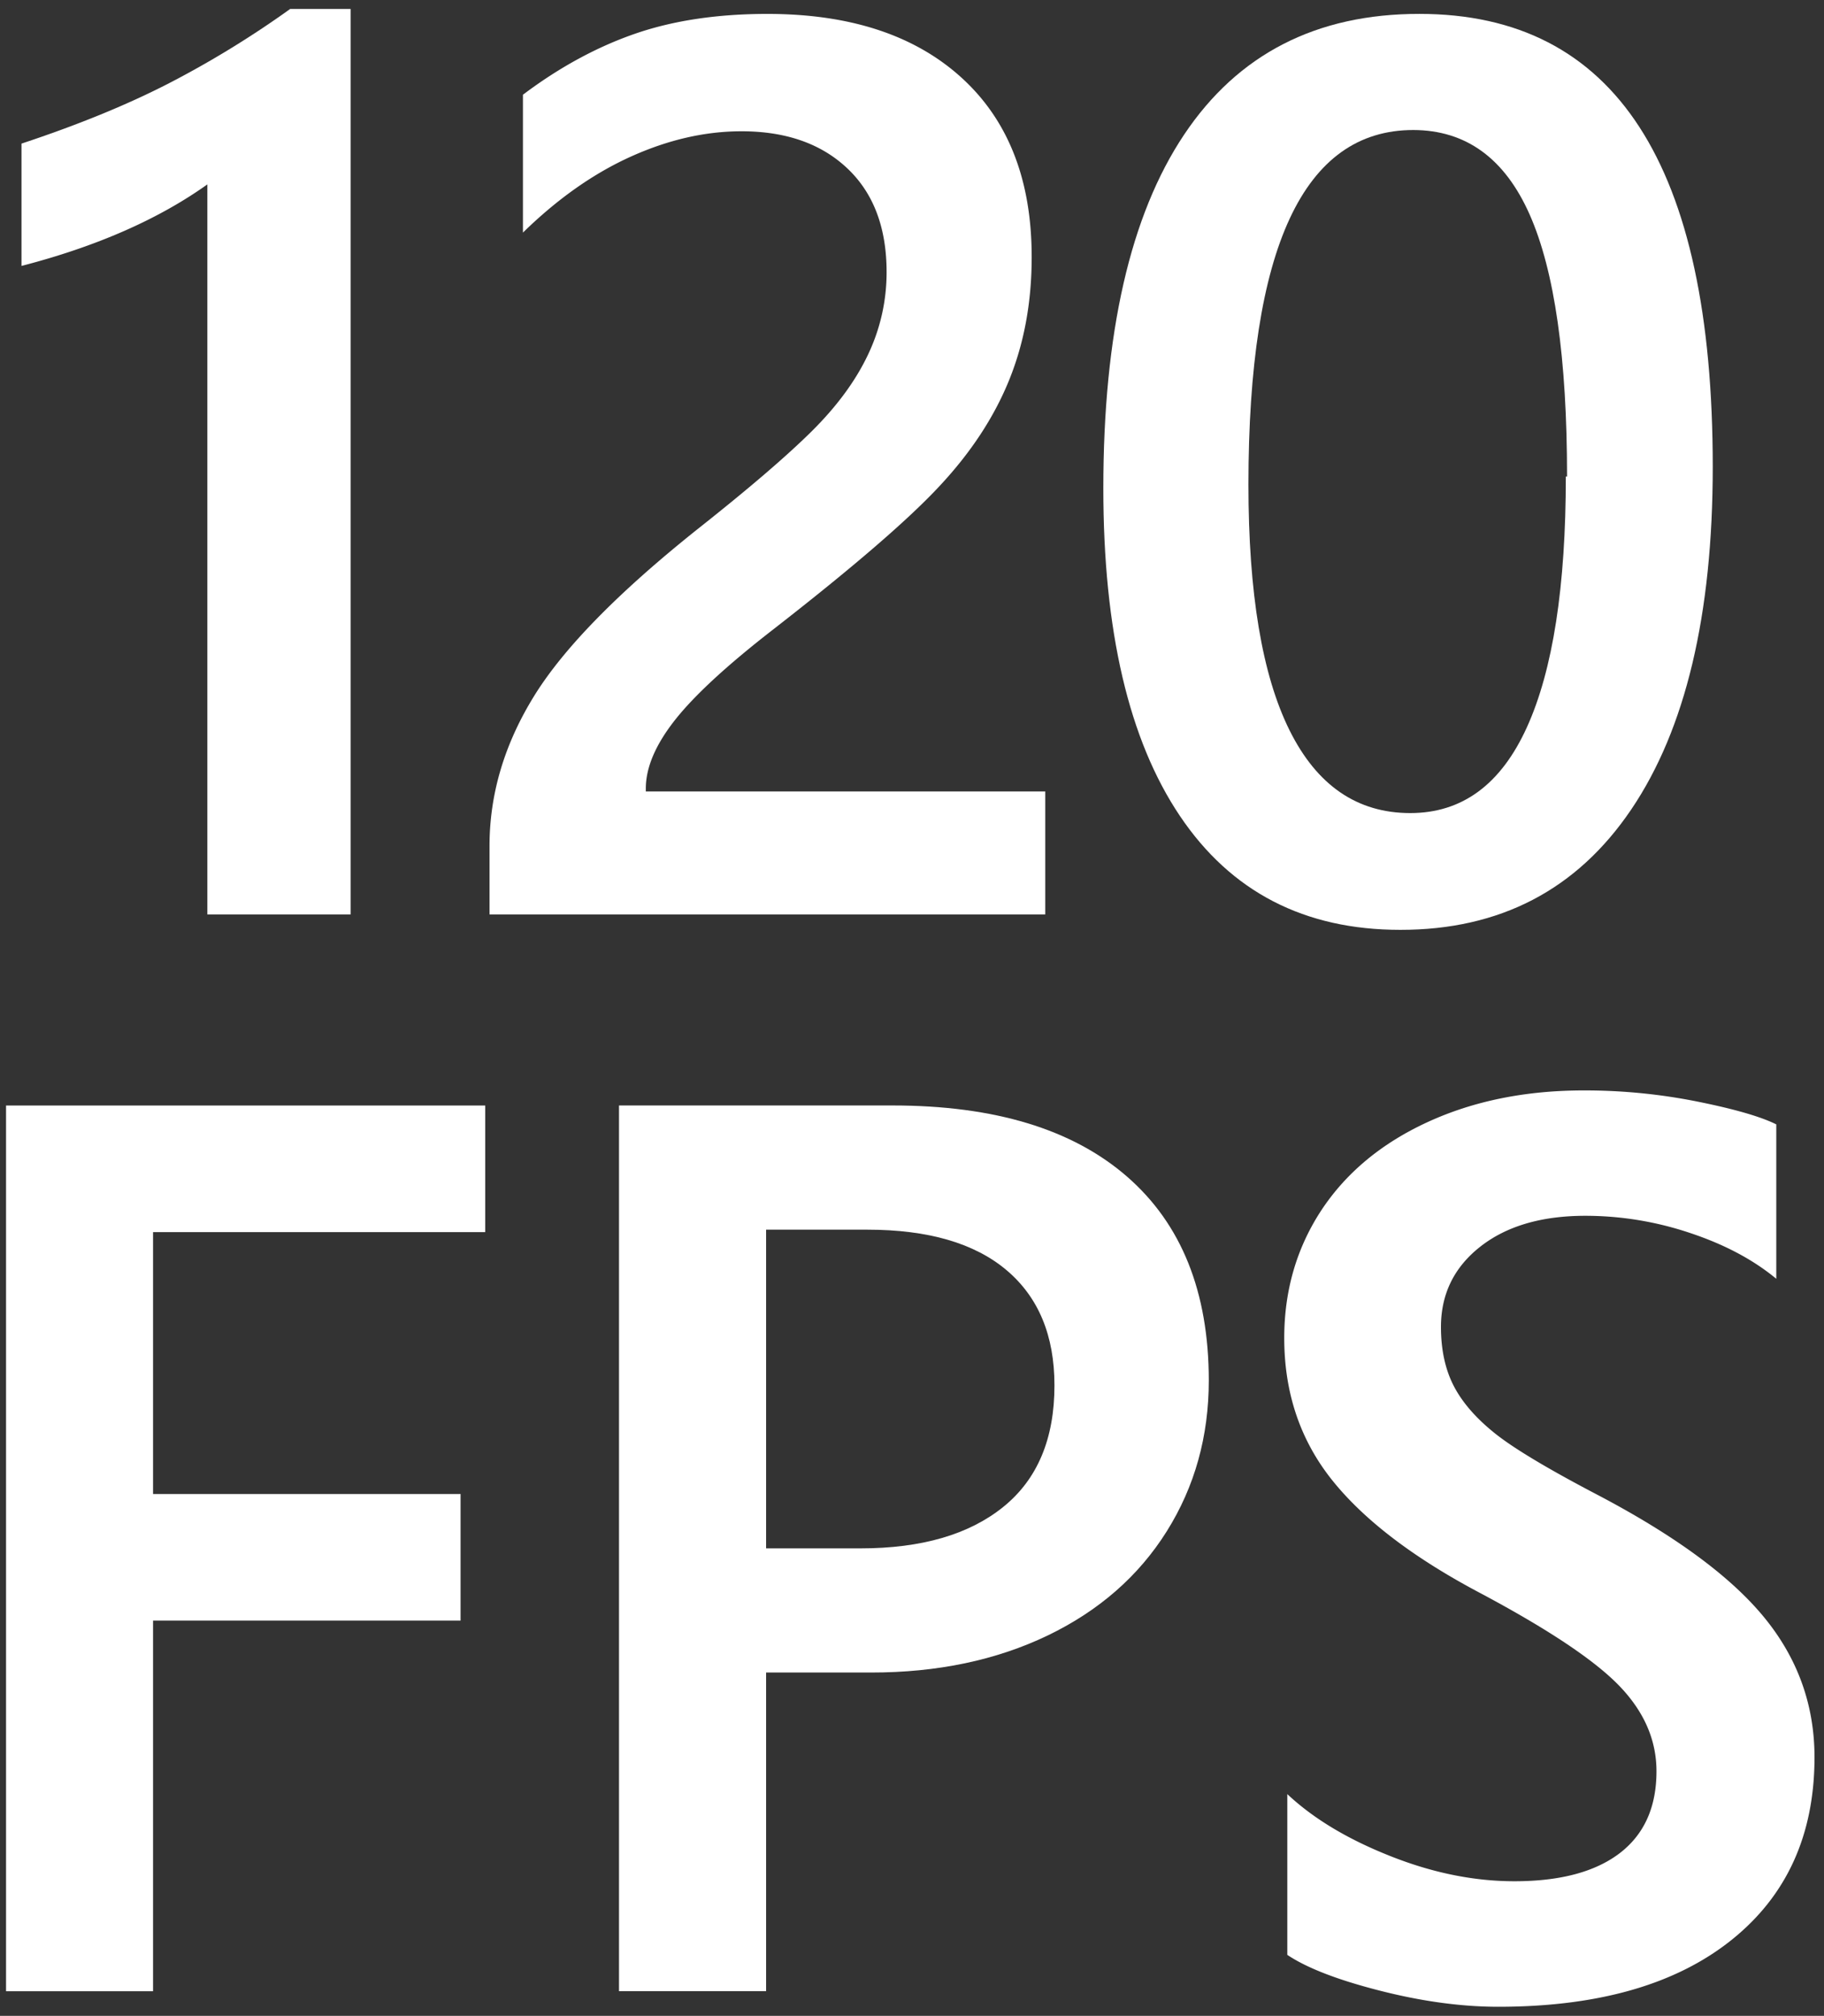
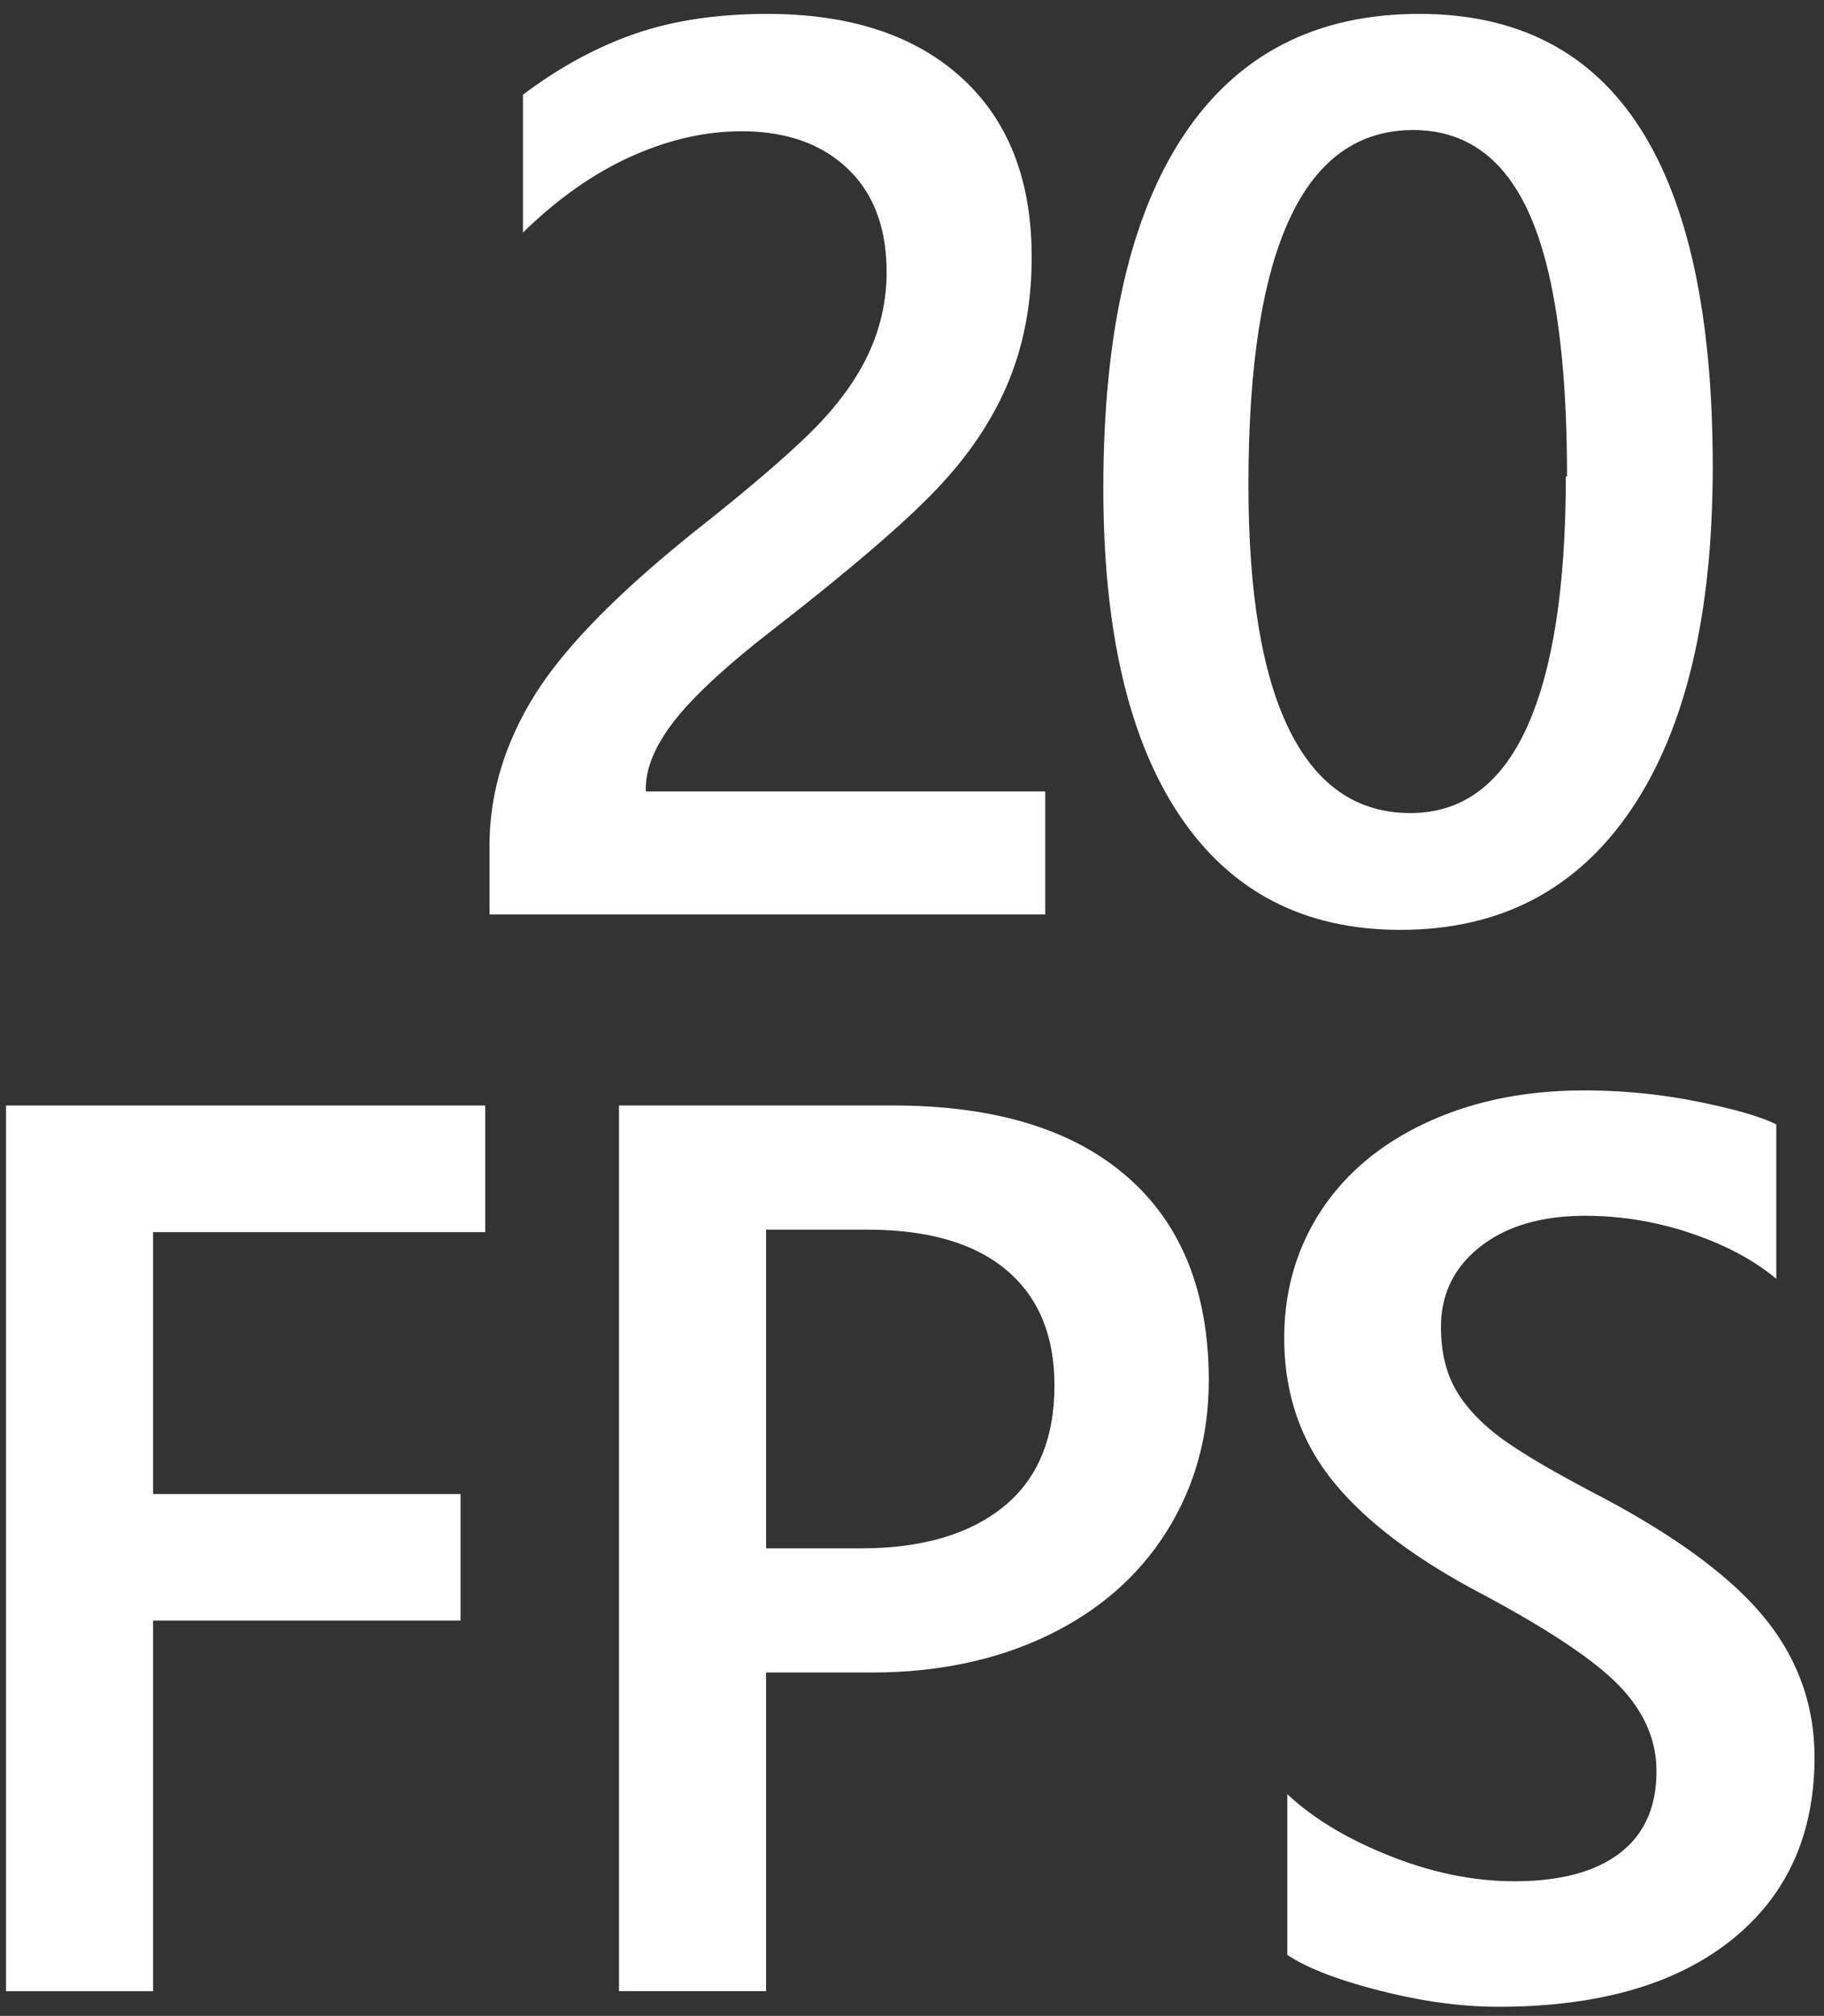
<svg xmlns="http://www.w3.org/2000/svg" id="Icon" viewBox="0 0 905.21 1000">
  <rect x="0" y="0" width="905.21" height="1000" fill="#333333" stroke="none" />
  <defs>
    <style>.cls-1{fill:#fff;}</style>
  </defs>
  <polygon class="cls-1" points="75.96 611.22 75.96 741.13 228.57 741.13 228.57 803.93 75.96 803.93 75.96 987.79 3 987.79 3 548.41 240.81 548.41 240.81 611.22 75.96 611.22" />
  <path class="cls-1" d="M599.9,684.72q0,41.67-20.87,74.92T520,811.29q-38.36,18.42-87.68,18.4H380.2V987.76h-73V548.39H443q75.72,0,116.28,35.25T599.9,684.72m-76.6,2.48q0-37.05-23.79-57.12T430.42,610H380.2V768.1h46.87q45.32,0,70.79-20.53T523.3,687.2" />
  <path class="cls-1" d="M900.5,871.66q0,57.87-41.37,90.84t-115.49,33q-27.54,0-58.86-8c-20.79-5.3-36.15-11.2-45.92-17.75V890q19.27,18.11,50.87,30.64c21,8.38,41.67,12.59,61.85,12.59q34,0,52.26-13.93c12.15-9.33,18.23-22.83,18.23-40.63,0-15.32-6-29.3-18.1-42s-34.9-28-68.62-46c-33-17.36-57.73-36-73.83-55.91s-24.18-43.57-24.18-71q0-35.22,18.32-63.24,18.48-28.06,52.73-43.84t77.82-15.75a284.24,284.24,0,0,1,56.08,5.51c18.36,3.69,31.47,7.46,39.24,11.33v76.6c-11.63-9.63-26-17.18-43.1-22.83a163.15,163.15,0,0,0-51.61-8.42c-21.87,0-39.23,5.13-52.21,15.33s-19.49,23.48-19.49,39.8c0,11.45,2.17,21.26,6.42,29.42s11.07,15.93,20.28,23.31,25.82,17.36,49.91,30Q850,771.42,875.24,802t25.26,69.71" />
-   <path class="cls-1" d="M174,4.45V453.63H102.91V91.47q-36.47,26-92.24,40.45V71.24q41.67-13.8,72.44-29.55A486.83,486.83,0,0,0,144,4.45Z" />
  <path class="cls-1" d="M518.73,453.63H242.94v-34q0-38.53,22.09-74.3t81.17-82.86q37.95-30,56.68-48.57t27.91-38A94.74,94.74,0,0,0,440,135q0-33.07-19.49-51.48T367.94,65.13q-27,0-54.82,12.54t-53.6,37.72V47c18.14-13.67,36.81-23.78,55.86-30.34s41-9.76,65.45-9.76q61.59,0,96.4,31.68t34.77,89q0,33.41-11.2,61t-34.51,52.52q-23.24,25-82.38,71-34.37,26.64-48.87,45t-14.54,34v1.52H518.73Z" />
  <path class="cls-1" d="M850,231.5q0,110.28-40.45,170.05T694.93,461.27q-71.35,0-109.37-56.51t-38-162.54q0-115.5,40.1-175.44T704.44,6.89Q850,6.89,850,231.5m-72.31,4.9q0-88-18.53-129.9t-57.77-42q-81.78,0-81.82,175.86,0,80.87,20.4,121.92t59.9,41.06c25.78,0,45-14.19,57.9-42.57s19.31-69.88,19.31-124.4Z" />
</svg>